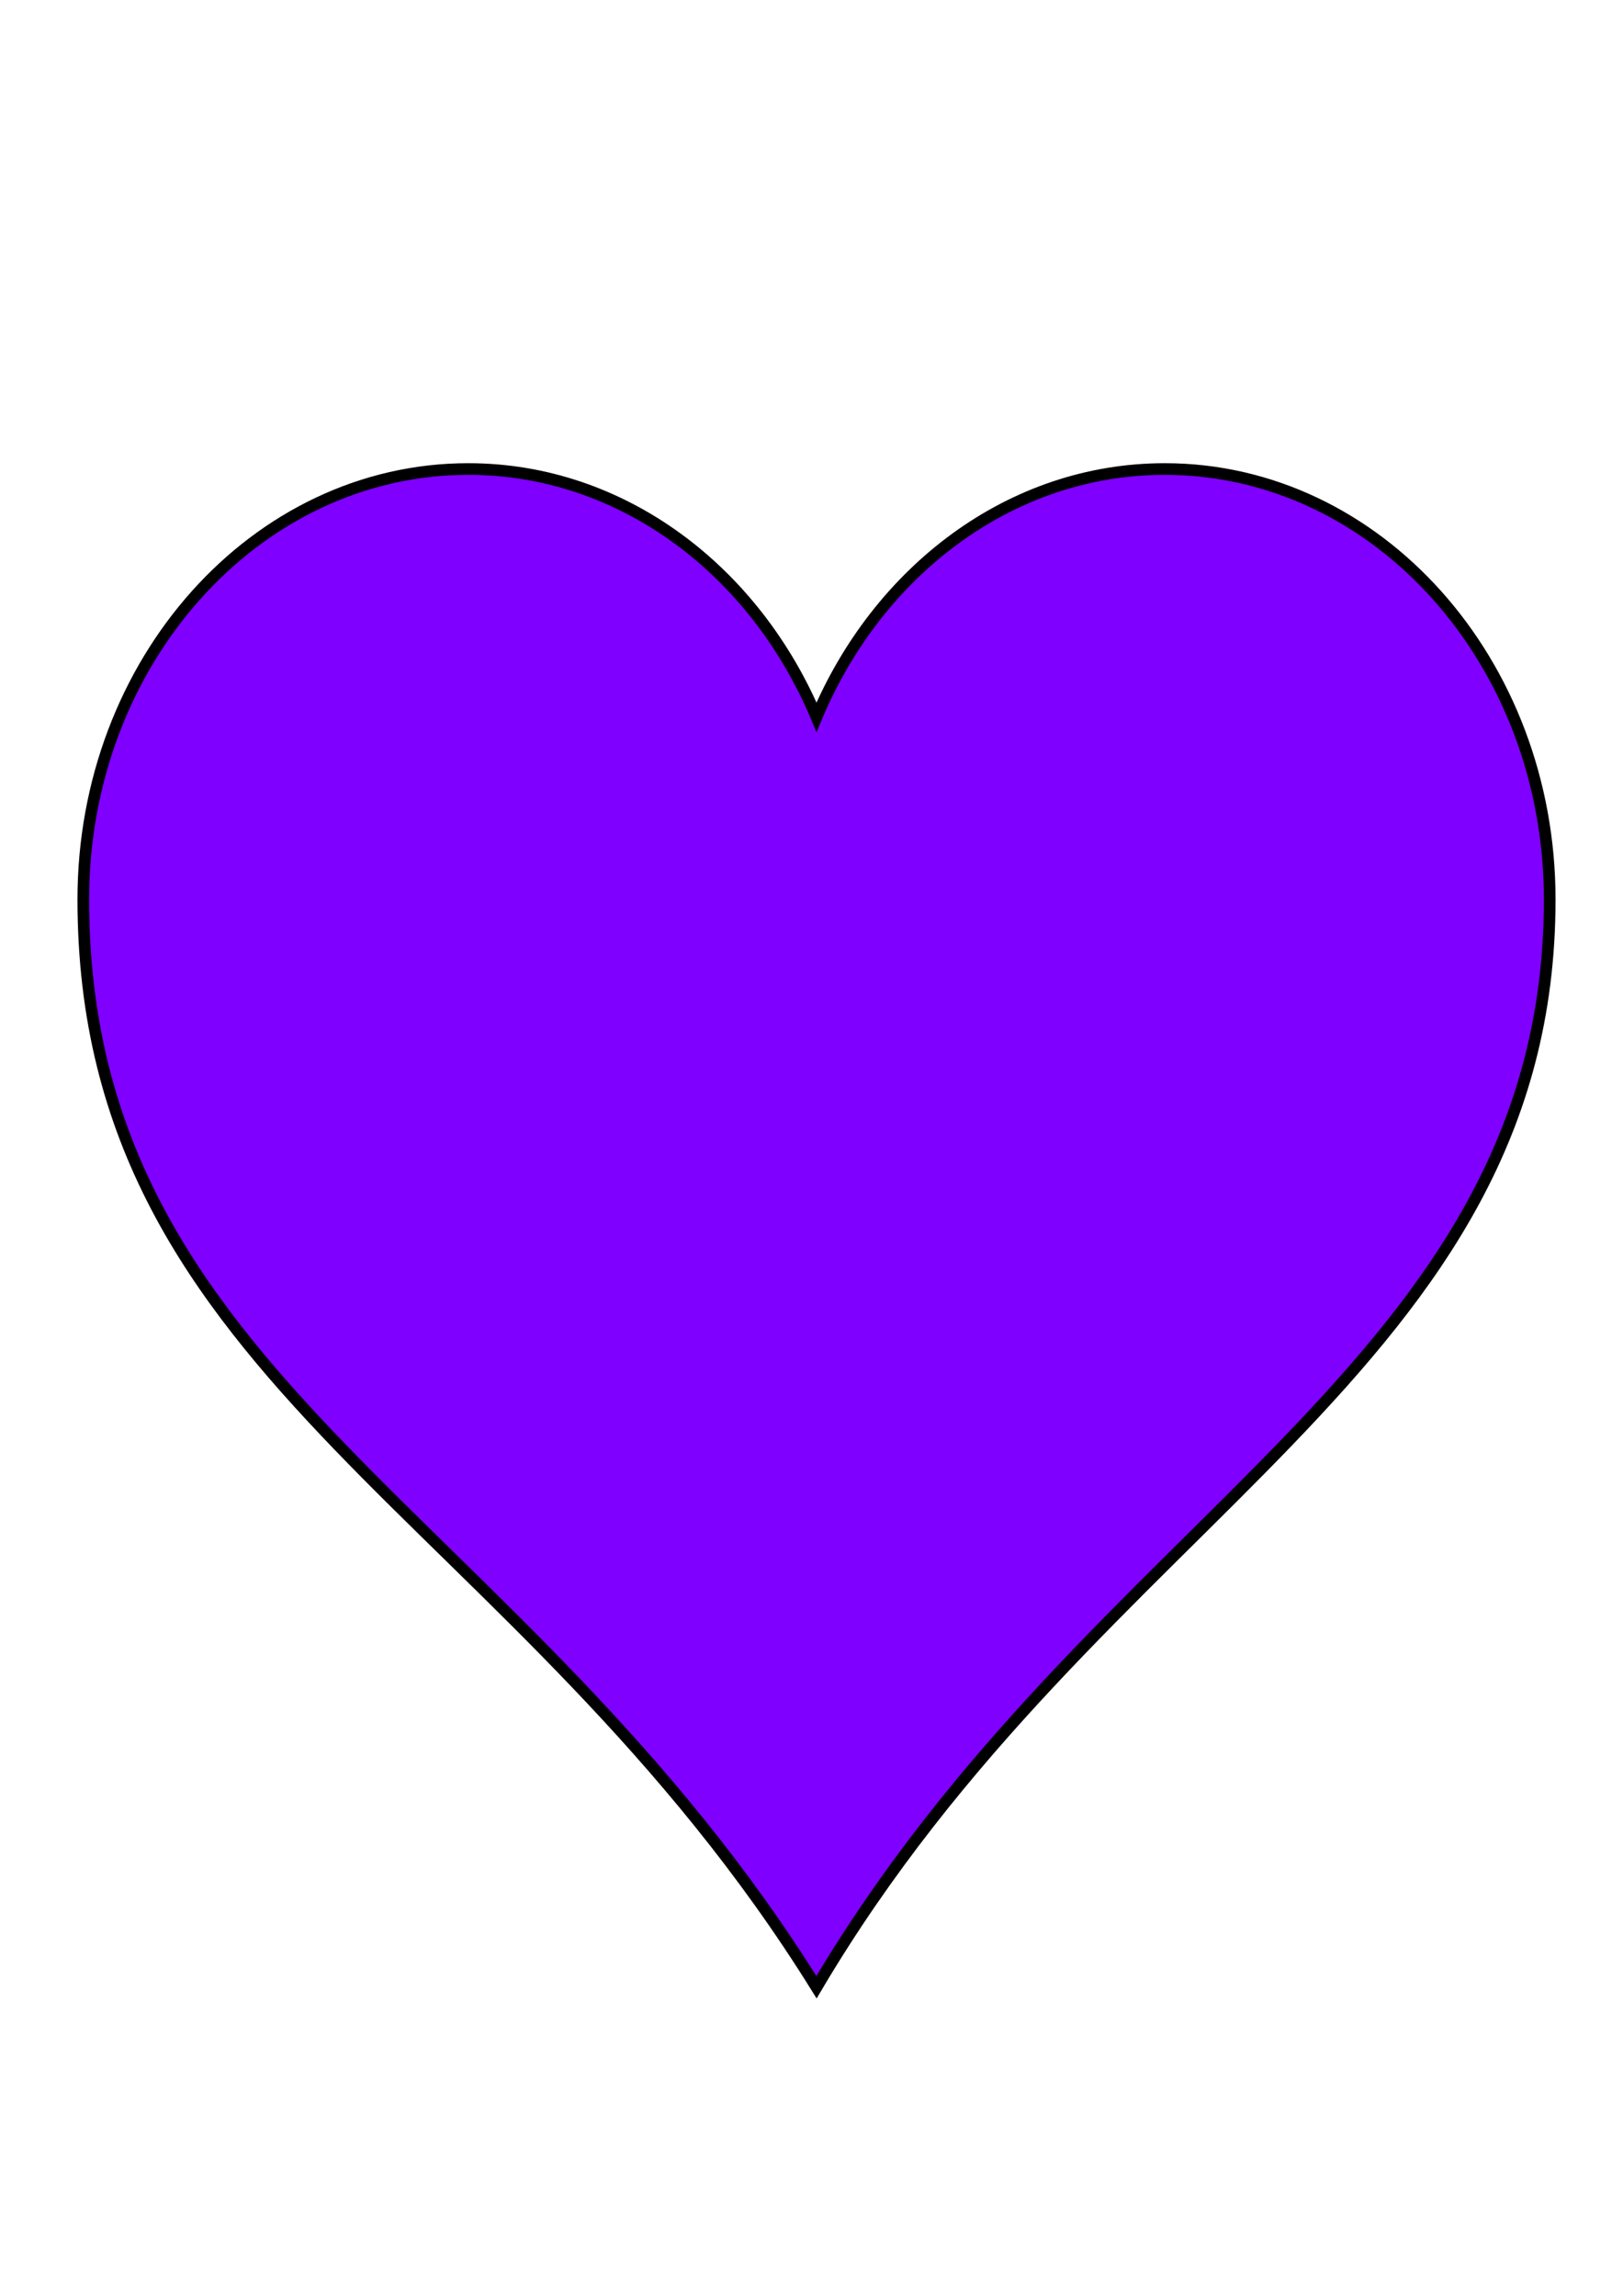
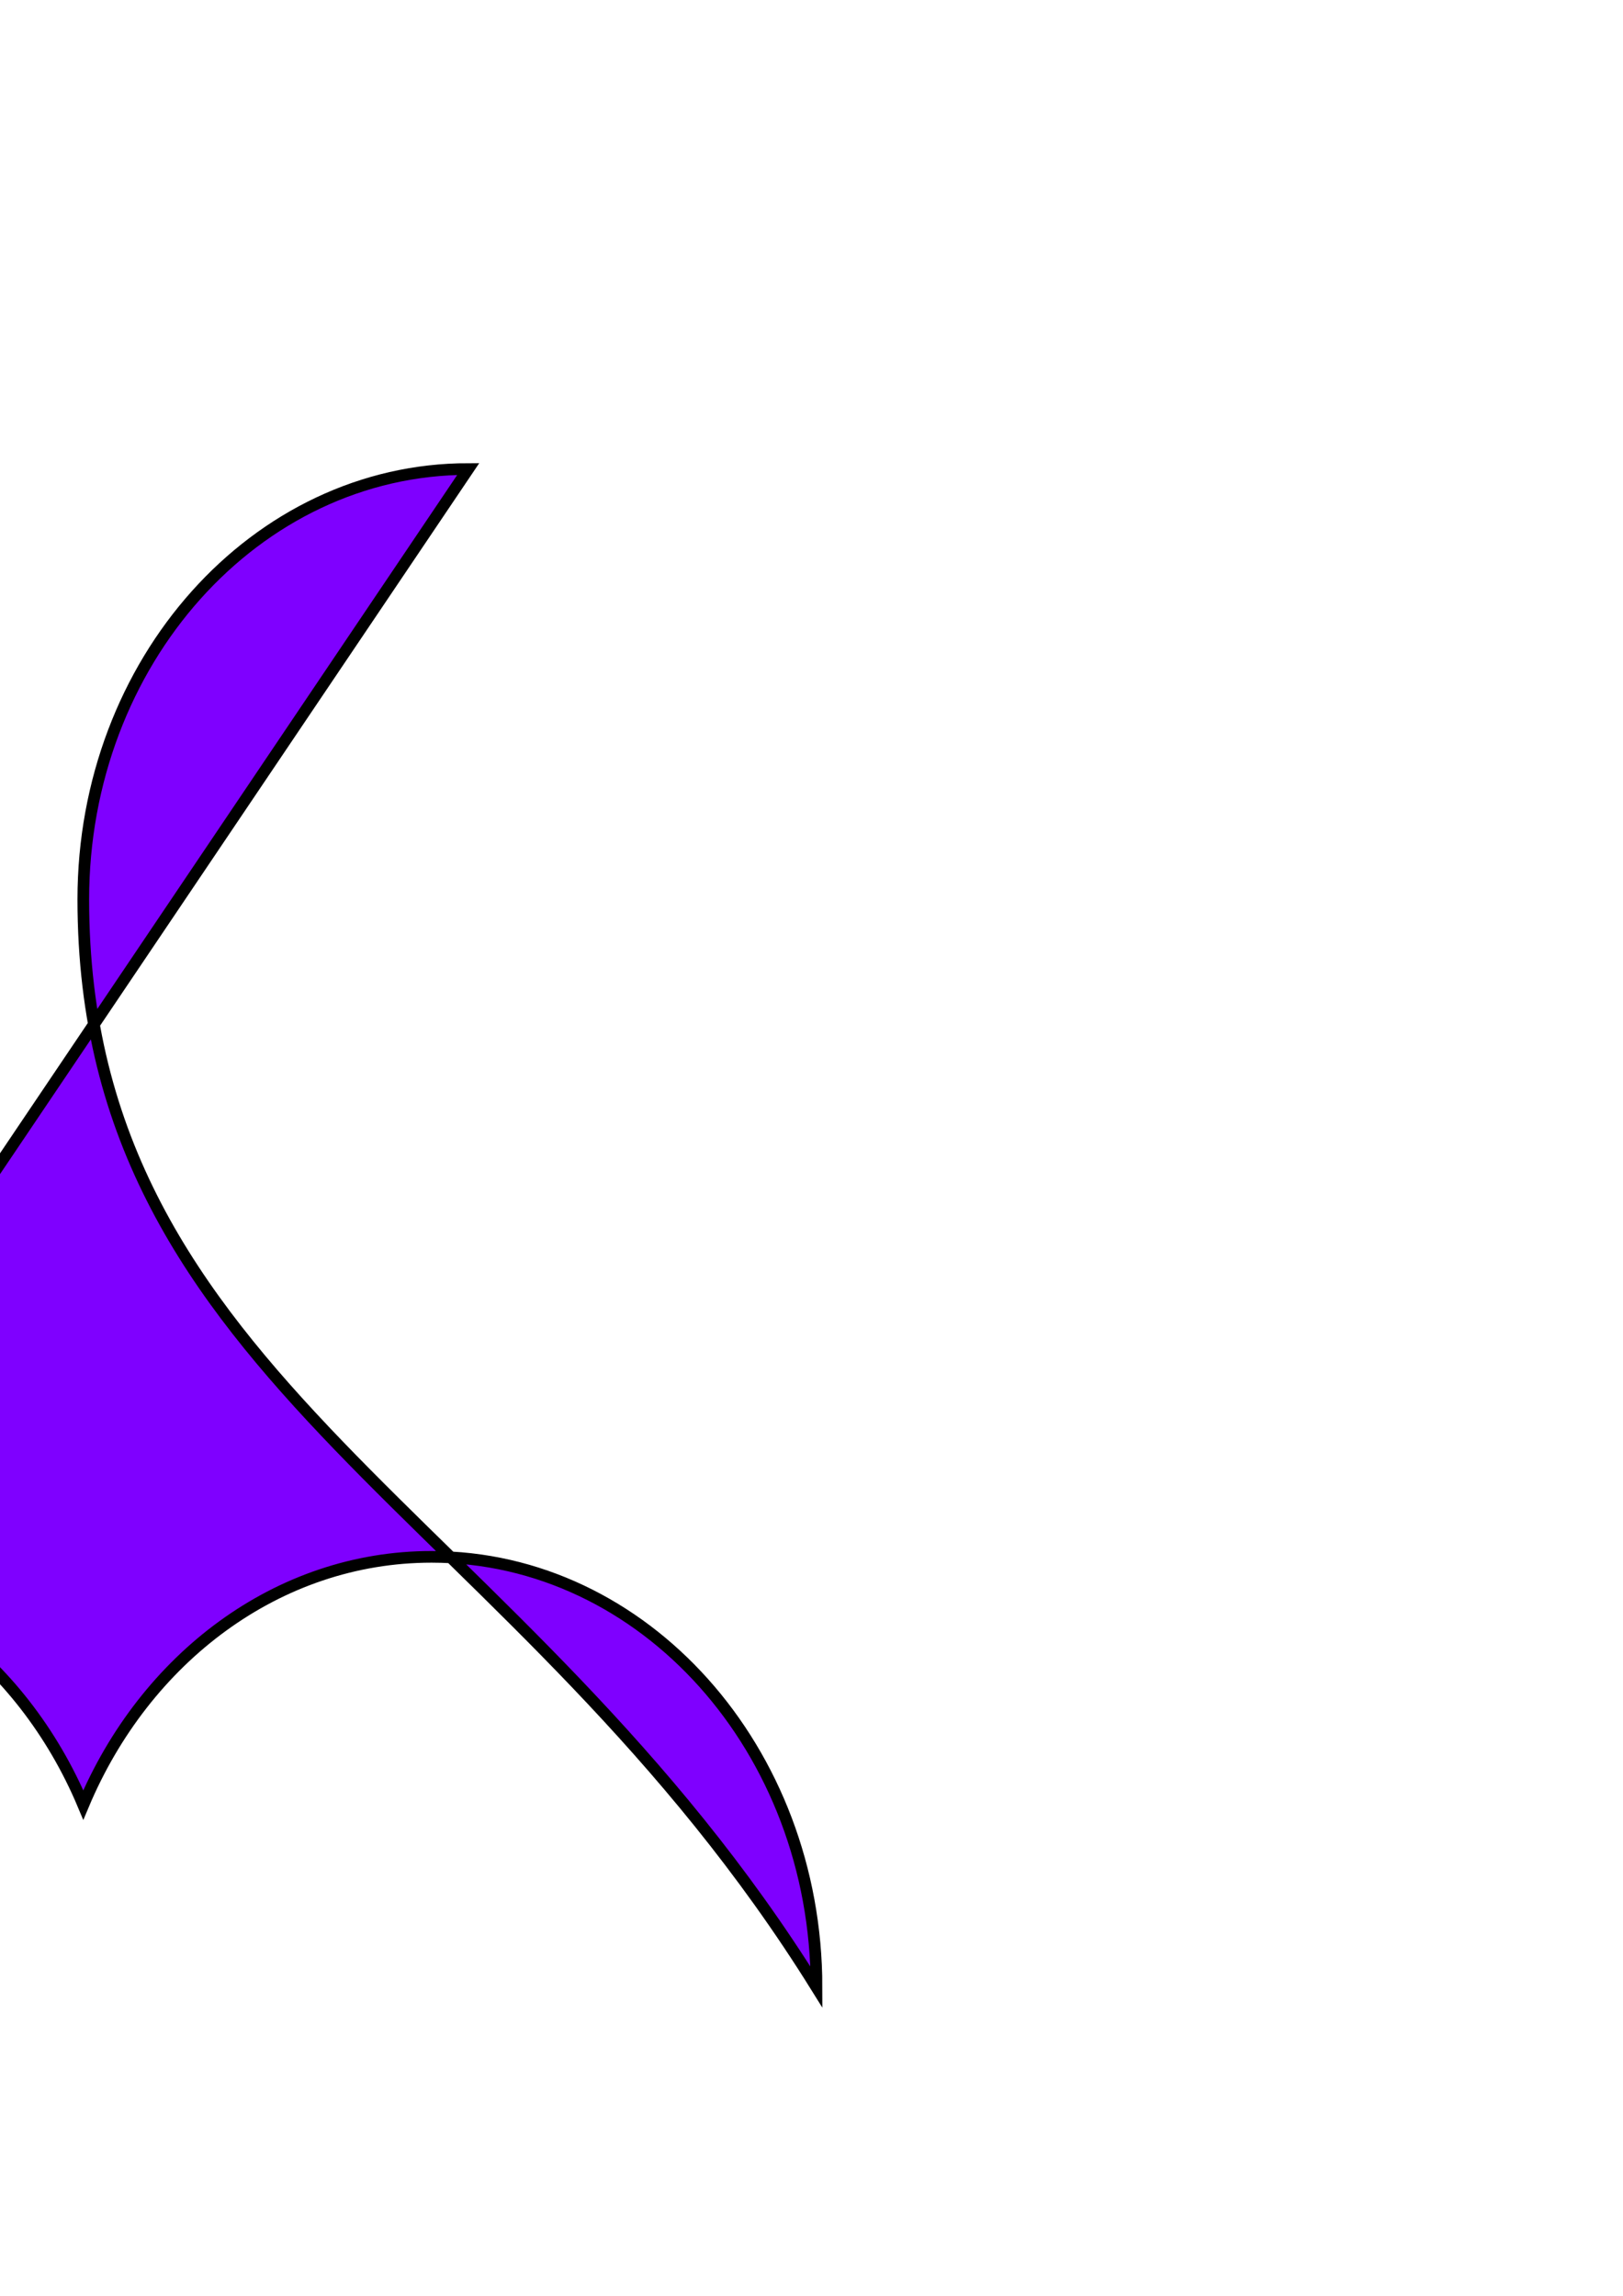
<svg xmlns="http://www.w3.org/2000/svg" width="793.701" height="1122.52">
  <title>purple heart</title>
  <g>
    <title>Layer 1</title>
    <g id="layer1">
-       <path id="svg_2" d="m228.989,229.326c-103.915,0 -188.253,94.273 -188.253,210.431c0,236.306 213.248,298.263 358.562,531.877c137.384,-232.181 358.563,-303.116 358.563,-531.877c0,-116.158 -84.337,-210.431 -188.253,-210.431c-75.376,0 -140.251,49.75 -170.31,121.326c-30.059,-71.576 -94.934,-121.326 -170.31,-121.326z" stroke-miterlimit="4" stroke-width="5.7" stroke="#000000" fill="#7f00ff" />
+       <path id="svg_2" d="m228.989,229.326c-103.915,0 -188.253,94.273 -188.253,210.431c0,236.306 213.248,298.263 358.562,531.877c0,-116.158 -84.337,-210.431 -188.253,-210.431c-75.376,0 -140.251,49.75 -170.31,121.326c-30.059,-71.576 -94.934,-121.326 -170.31,-121.326z" stroke-miterlimit="4" stroke-width="5.7" stroke="#000000" fill="#7f00ff" />
    </g>
  </g>
</svg>